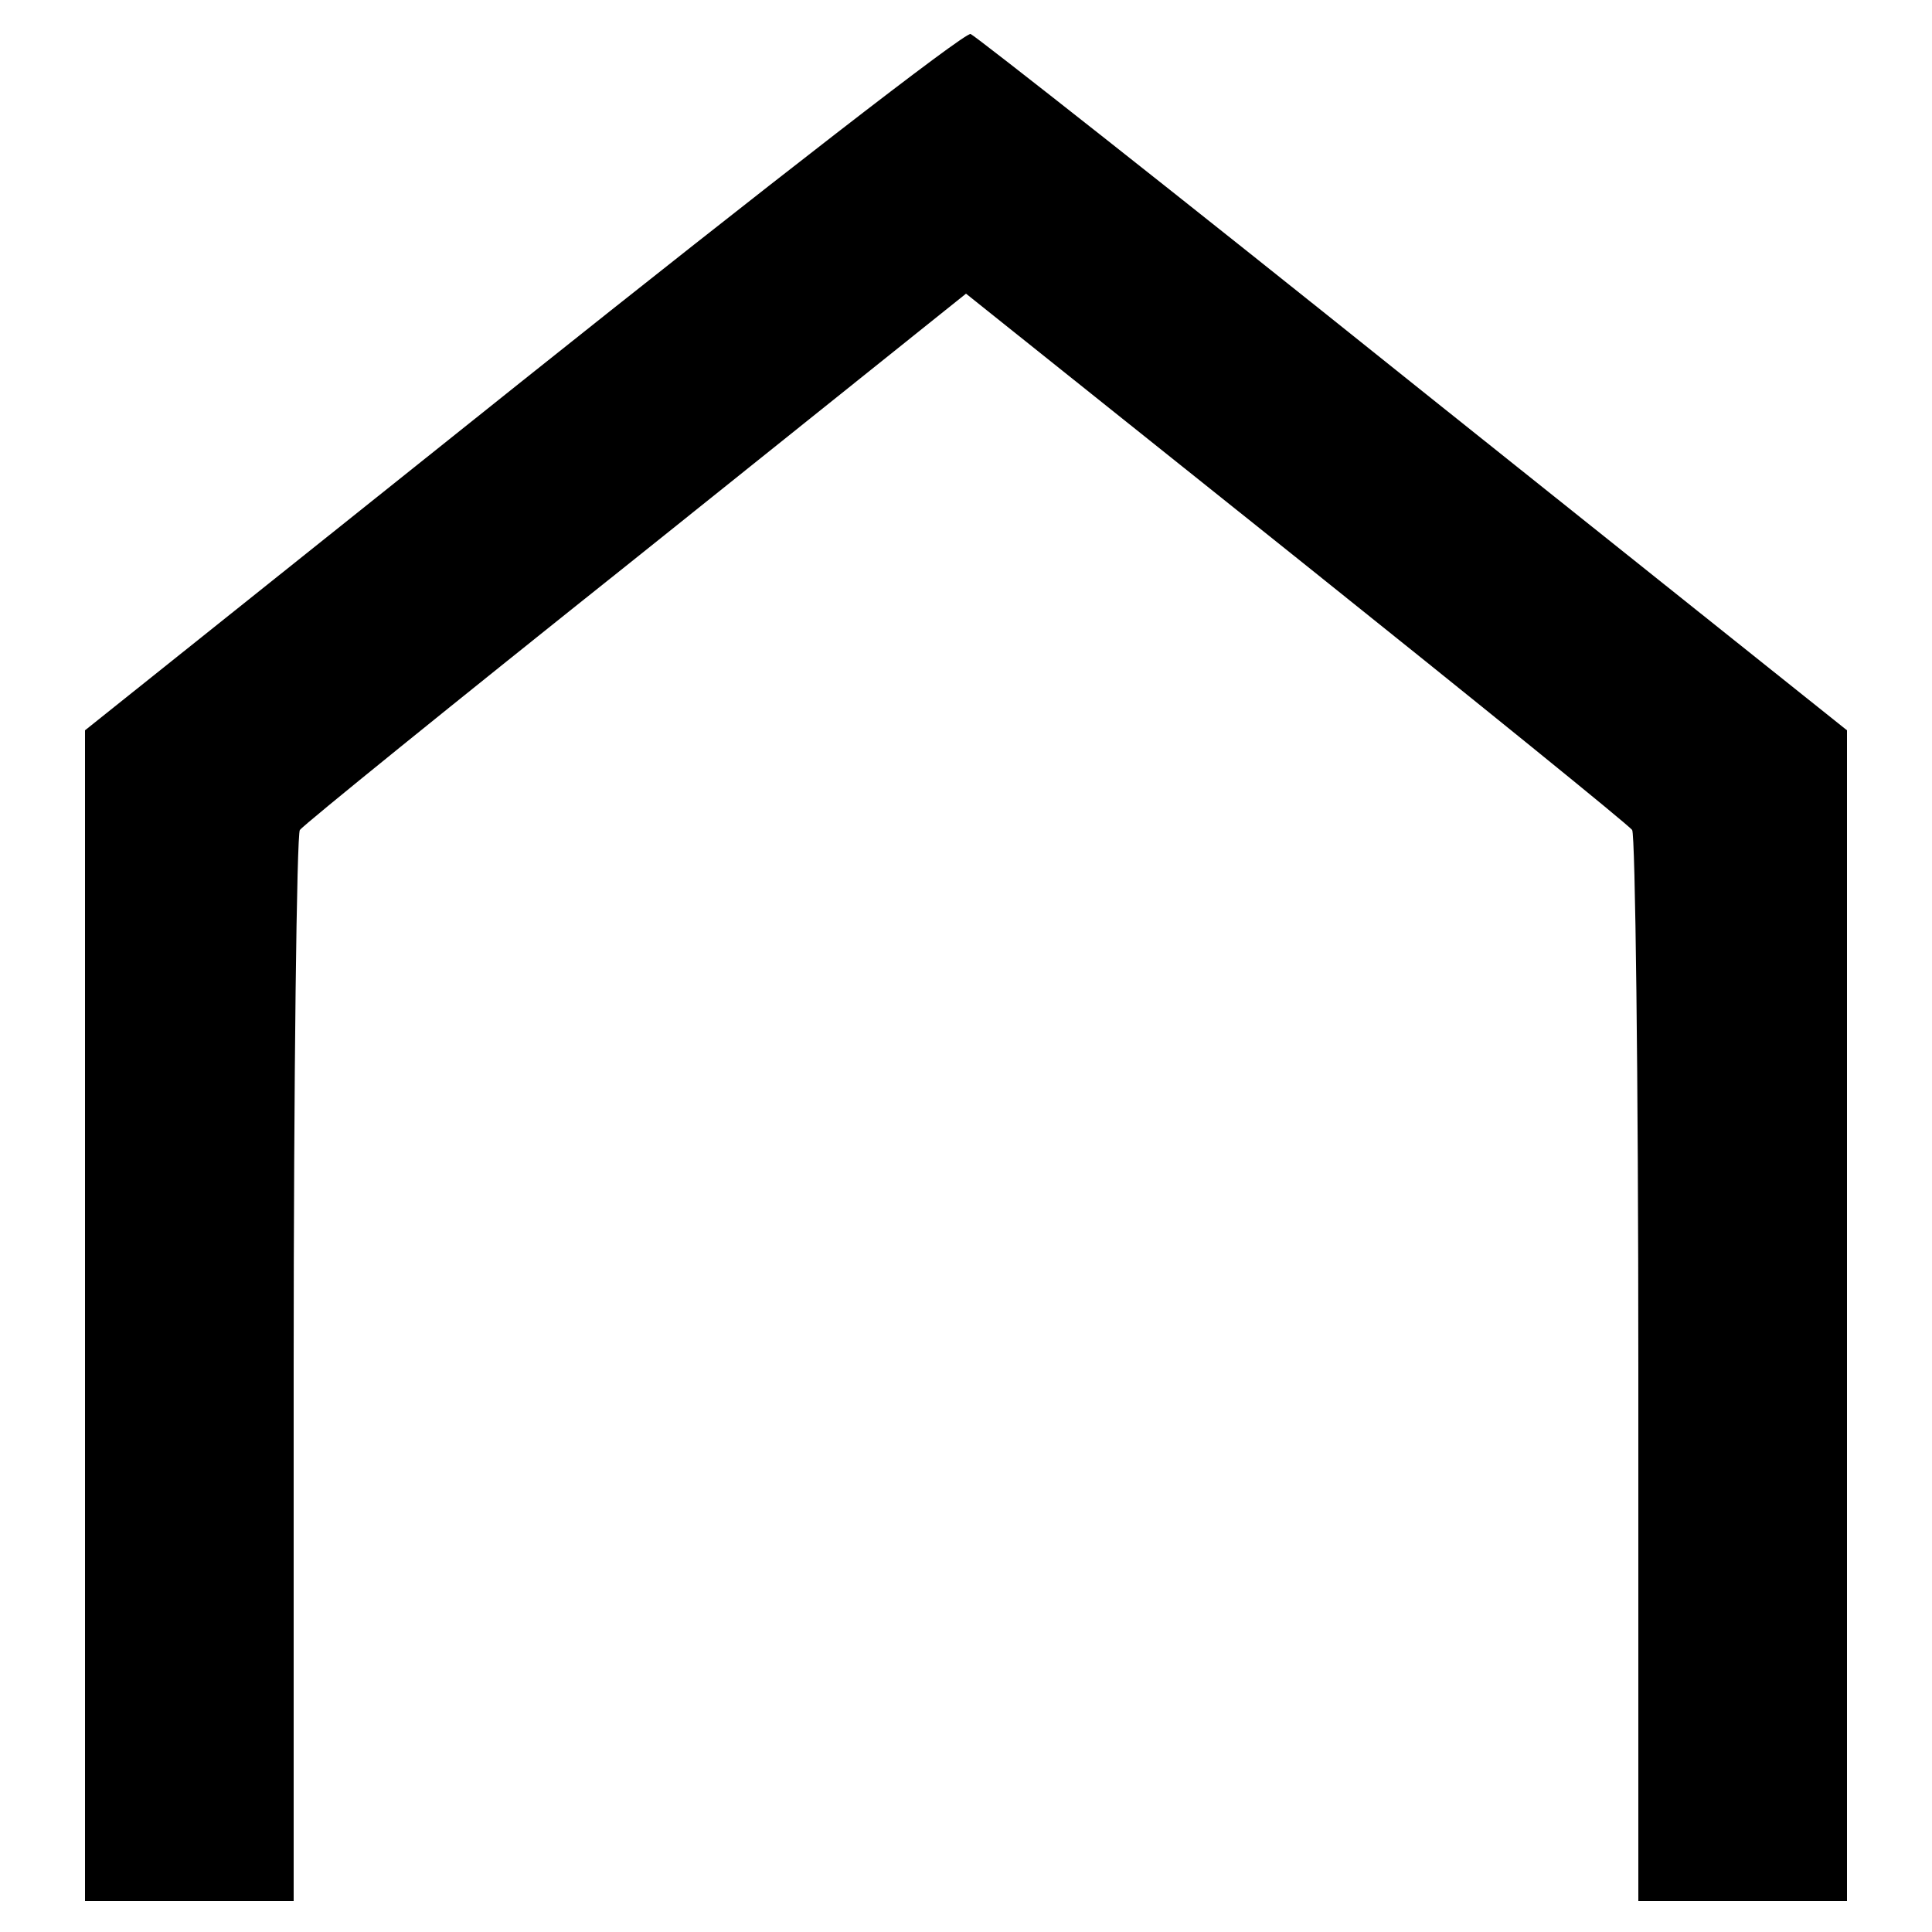
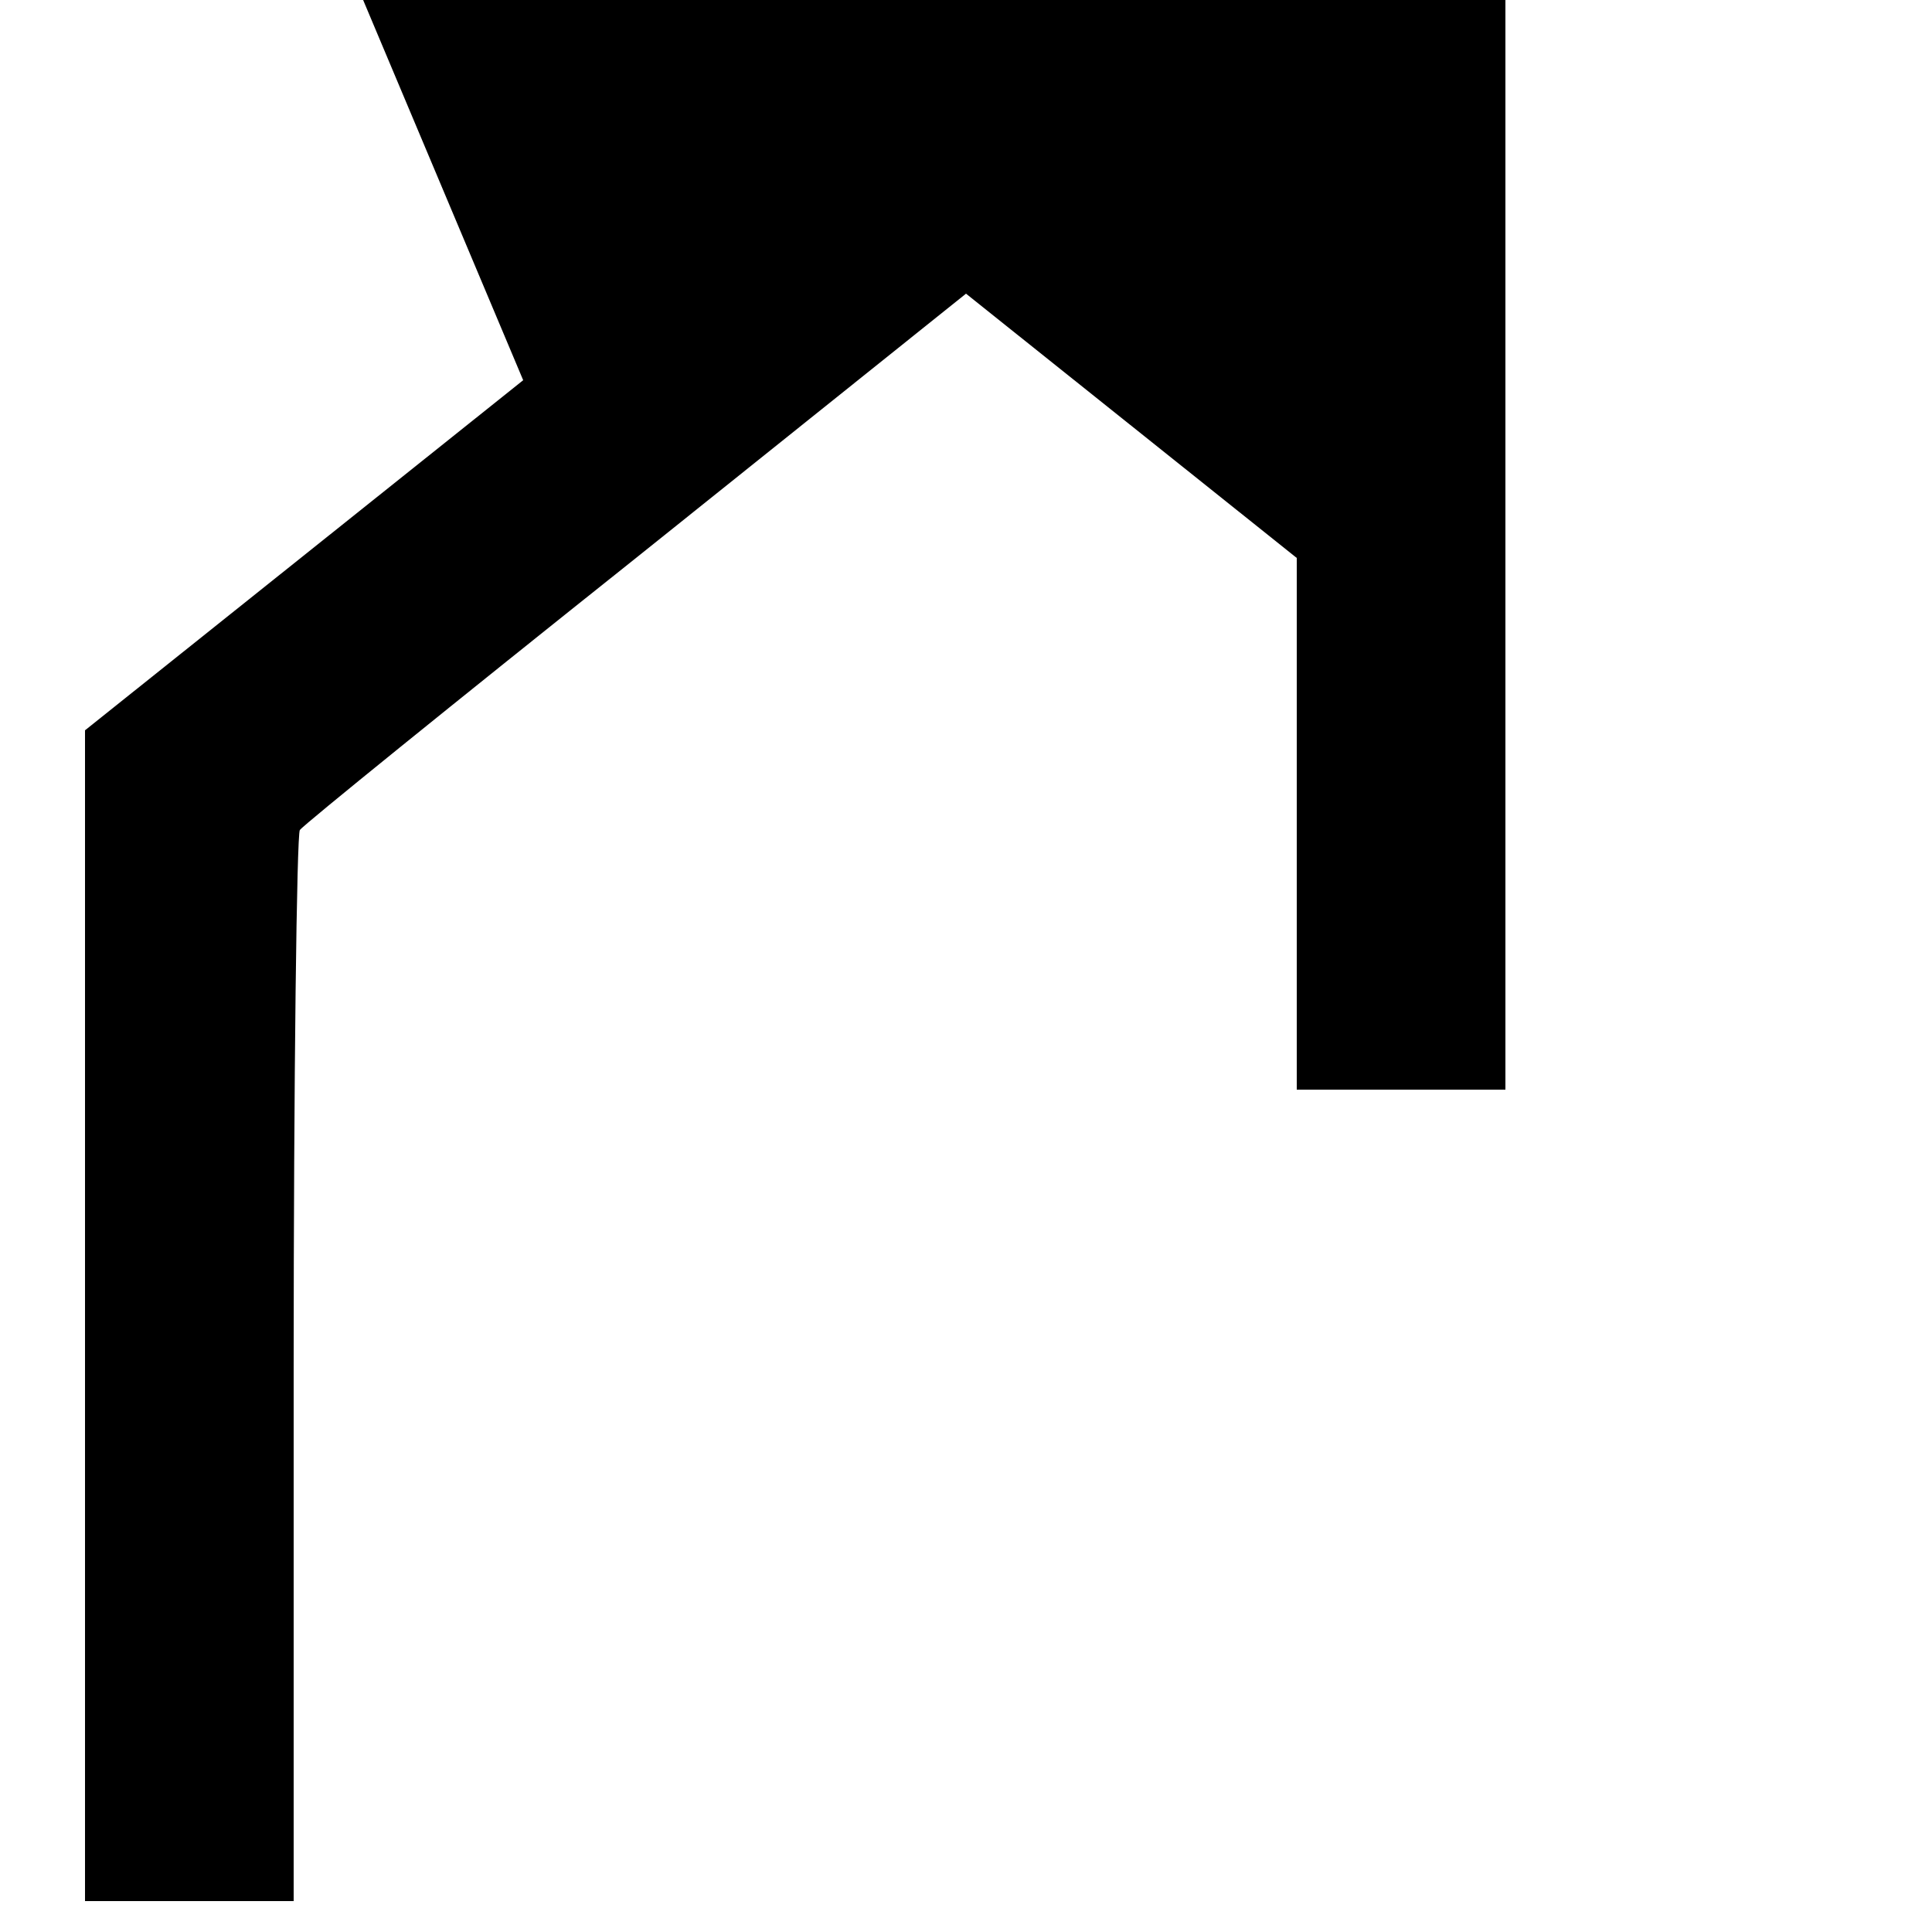
<svg xmlns="http://www.w3.org/2000/svg" version="1.0" width="250pt" height="250pt" viewBox="0 0 250 250" preserveAspectRatio="xMidYMid meet">
  <g transform="translate(0,250) scale(0.1,-0.1)" fill="#000000" stroke="none">
-     <path d="M677 2008 l-567 -453 0 -757 0 -758 135 0 135 0 0 688 c0 378 4 692 8 698 4 6 199 164 435 352 l427 342 428 -342 c235 -188 430 -346 434 -352 4 -6 8 -320 8 -698 l0 -688 135 0 135 0 0 758 0 757 -561 448 c-308 247 -566 450 -573 453 -7 3 -267 -199 -579 -448z" />
+     <path d="M677 2008 l-567 -453 0 -757 0 -758 135 0 135 0 0 688 c0 378 4 692 8 698 4 6 199 164 435 352 l427 342 428 -342 l0 -688 135 0 135 0 0 758 0 757 -561 448 c-308 247 -566 450 -573 453 -7 3 -267 -199 -579 -448z" />
  </g>
</svg>